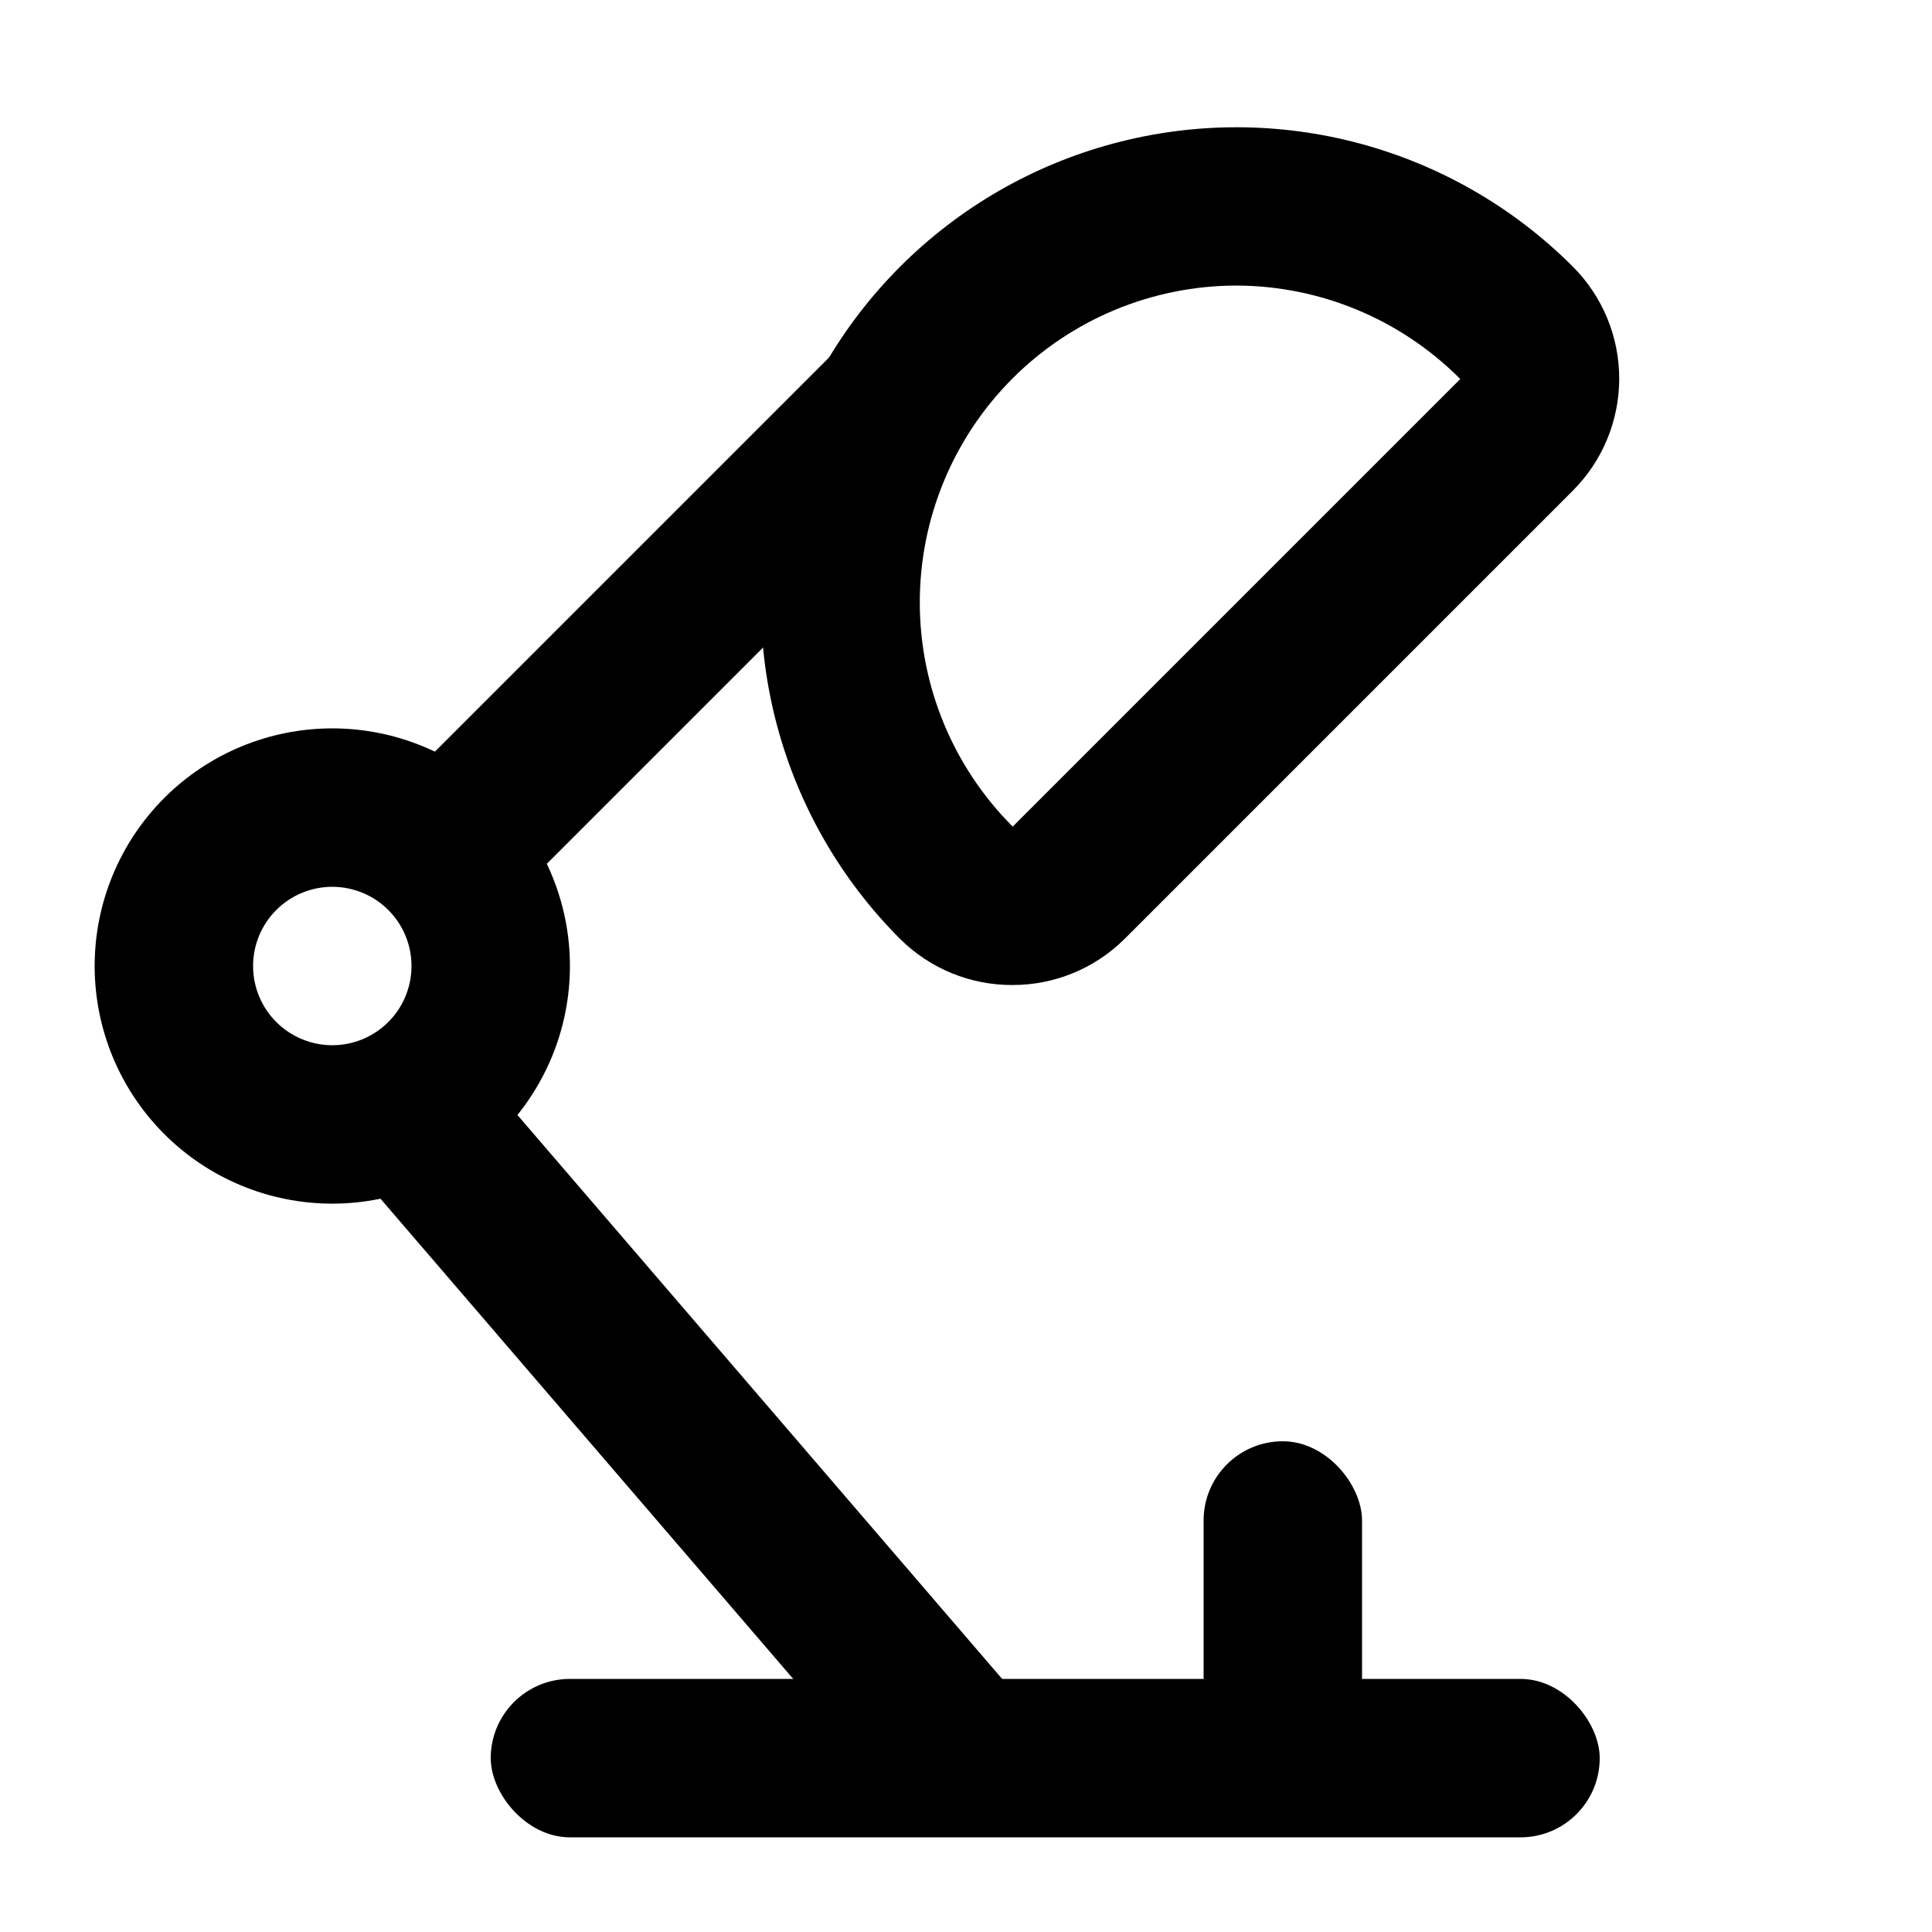
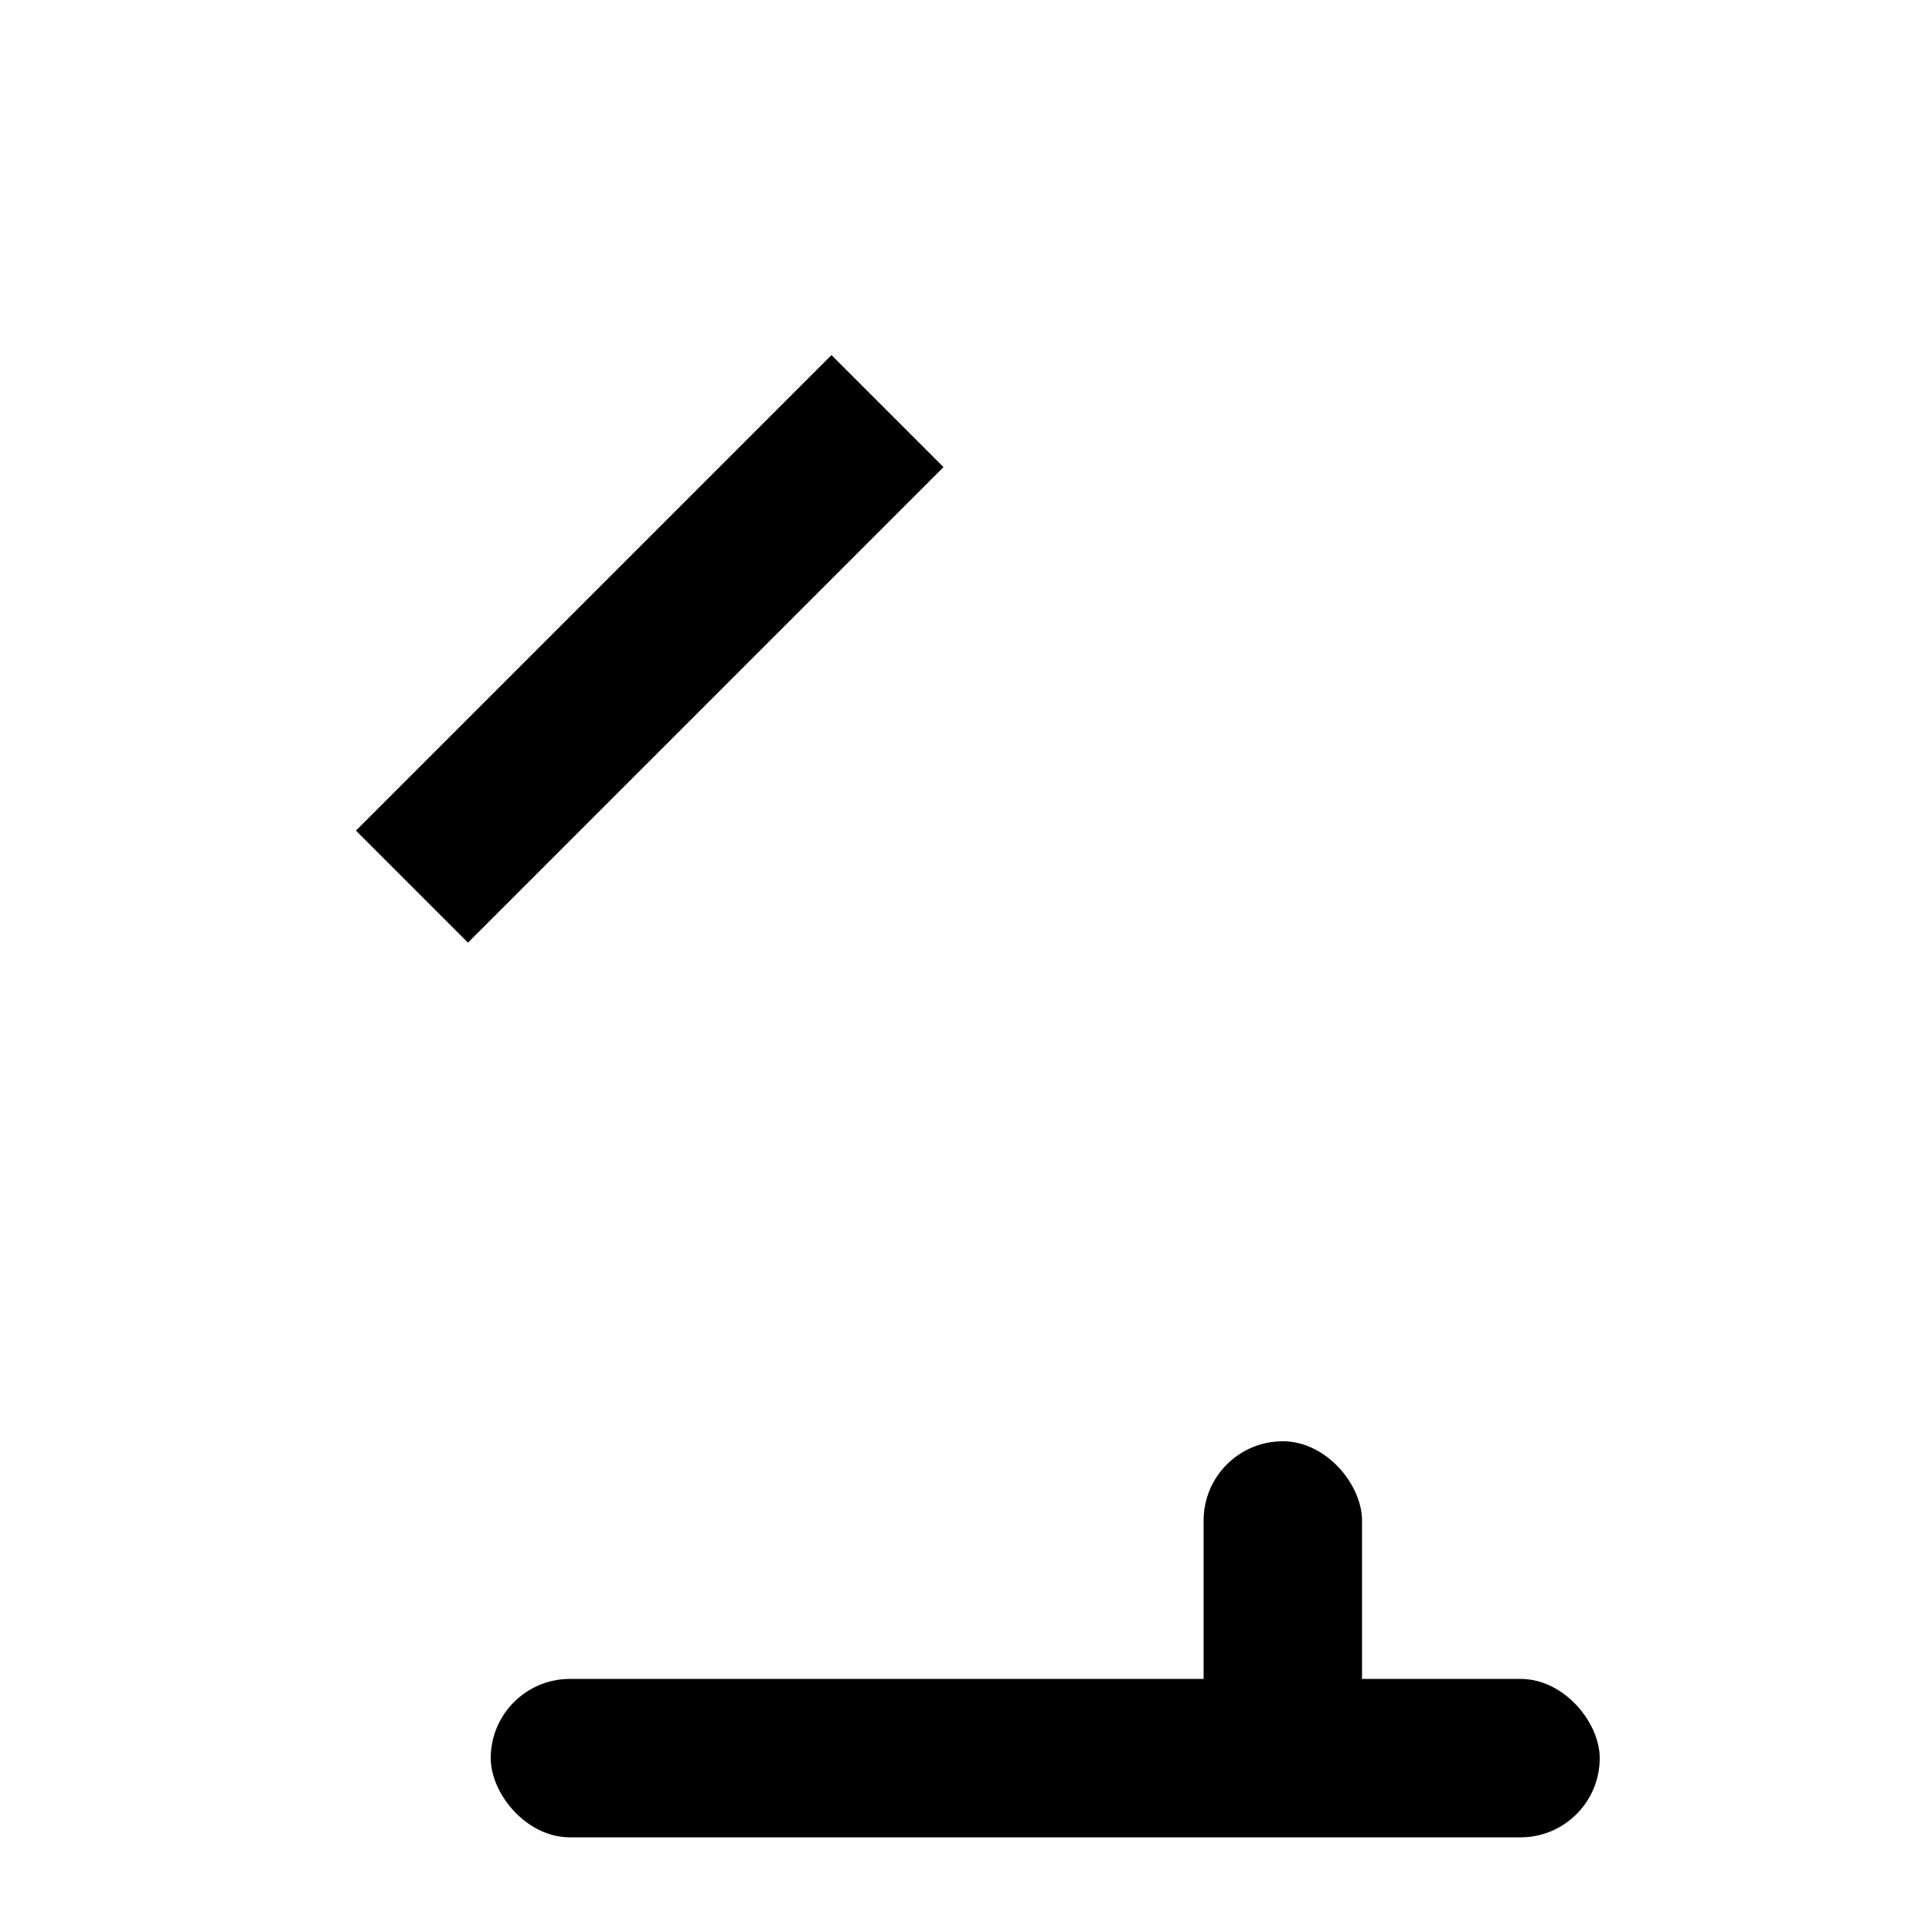
<svg xmlns="http://www.w3.org/2000/svg" fill="#000000" width="800px" height="800px" version="1.1" viewBox="144 144 512 512">
  <g>
    <path d="m295.04 588.93h251.91c11.594 0 20.992 11.594 20.992 20.992 0 11.594-9.398 20.992-20.992 20.992h-251.91c-11.594 0-20.992-11.594-20.992-20.992 0-11.594 9.398-20.992 20.992-20.992z" />
    <path d="m483.96 525.95c11.594 0 20.992 11.594 20.992 20.992v41.984c0 11.594-9.398 20.992-20.992 20.992s-20.992-11.594-20.992-20.992v-41.984c0-11.594 9.398-20.992 20.992-20.992z" />
-     <path d="m412.38 405.04c-11.16 0.066-21.883-4.316-29.809-12.176-31.836-31.836-44.27-78.238-32.617-121.73 11.652-43.488 45.621-77.457 89.113-89.109 43.488-11.656 89.891 0.777 121.73 32.613 7.883 7.875 12.312 18.562 12.312 29.707 0 11.141-4.43 21.828-12.312 29.703l-118.81 118.81c-7.875 7.809-18.516 12.188-29.602 12.176zm59.199-185.36c-22.258 0.039-43.594 8.914-59.309 24.672-15.719 15.762-24.539 37.117-24.516 59.375 0.02 22.262 8.879 43.598 24.625 59.328l118.61-118.61v0.004c-15.727-15.82-37.102-24.734-59.406-24.773z" />
    <path d="m238.33 364.12 126.02-126.02 29.688 29.688-126.02 126.02z" />
-     <path d="m232.06 462.98c-16.703 0-32.723-6.637-44.531-18.445-11.809-11.812-18.445-27.832-18.445-44.531 0-16.703 6.637-32.723 18.445-44.531 11.809-11.812 27.828-18.445 44.531-18.445s32.719 6.633 44.531 18.445c11.809 11.809 18.445 27.828 18.445 44.531 0 16.699-6.637 32.719-18.445 44.531-11.812 11.809-27.828 18.445-44.531 18.445zm0-83.969c-5.566 0-10.906 2.211-14.844 6.148-3.938 3.934-6.148 9.273-6.148 14.844 0 5.566 2.211 10.906 6.148 14.844 3.938 3.934 9.277 6.148 14.844 6.148s10.906-2.215 14.844-6.148c3.938-3.938 6.148-9.277 6.148-14.844 0-5.57-2.211-10.91-6.148-14.844-3.938-3.938-9.277-6.148-14.844-6.148z" />
-     <path d="m235.61 450.94 31.84-27.367 148.46 172.73-31.84 27.367z" />
  </g>
</svg>